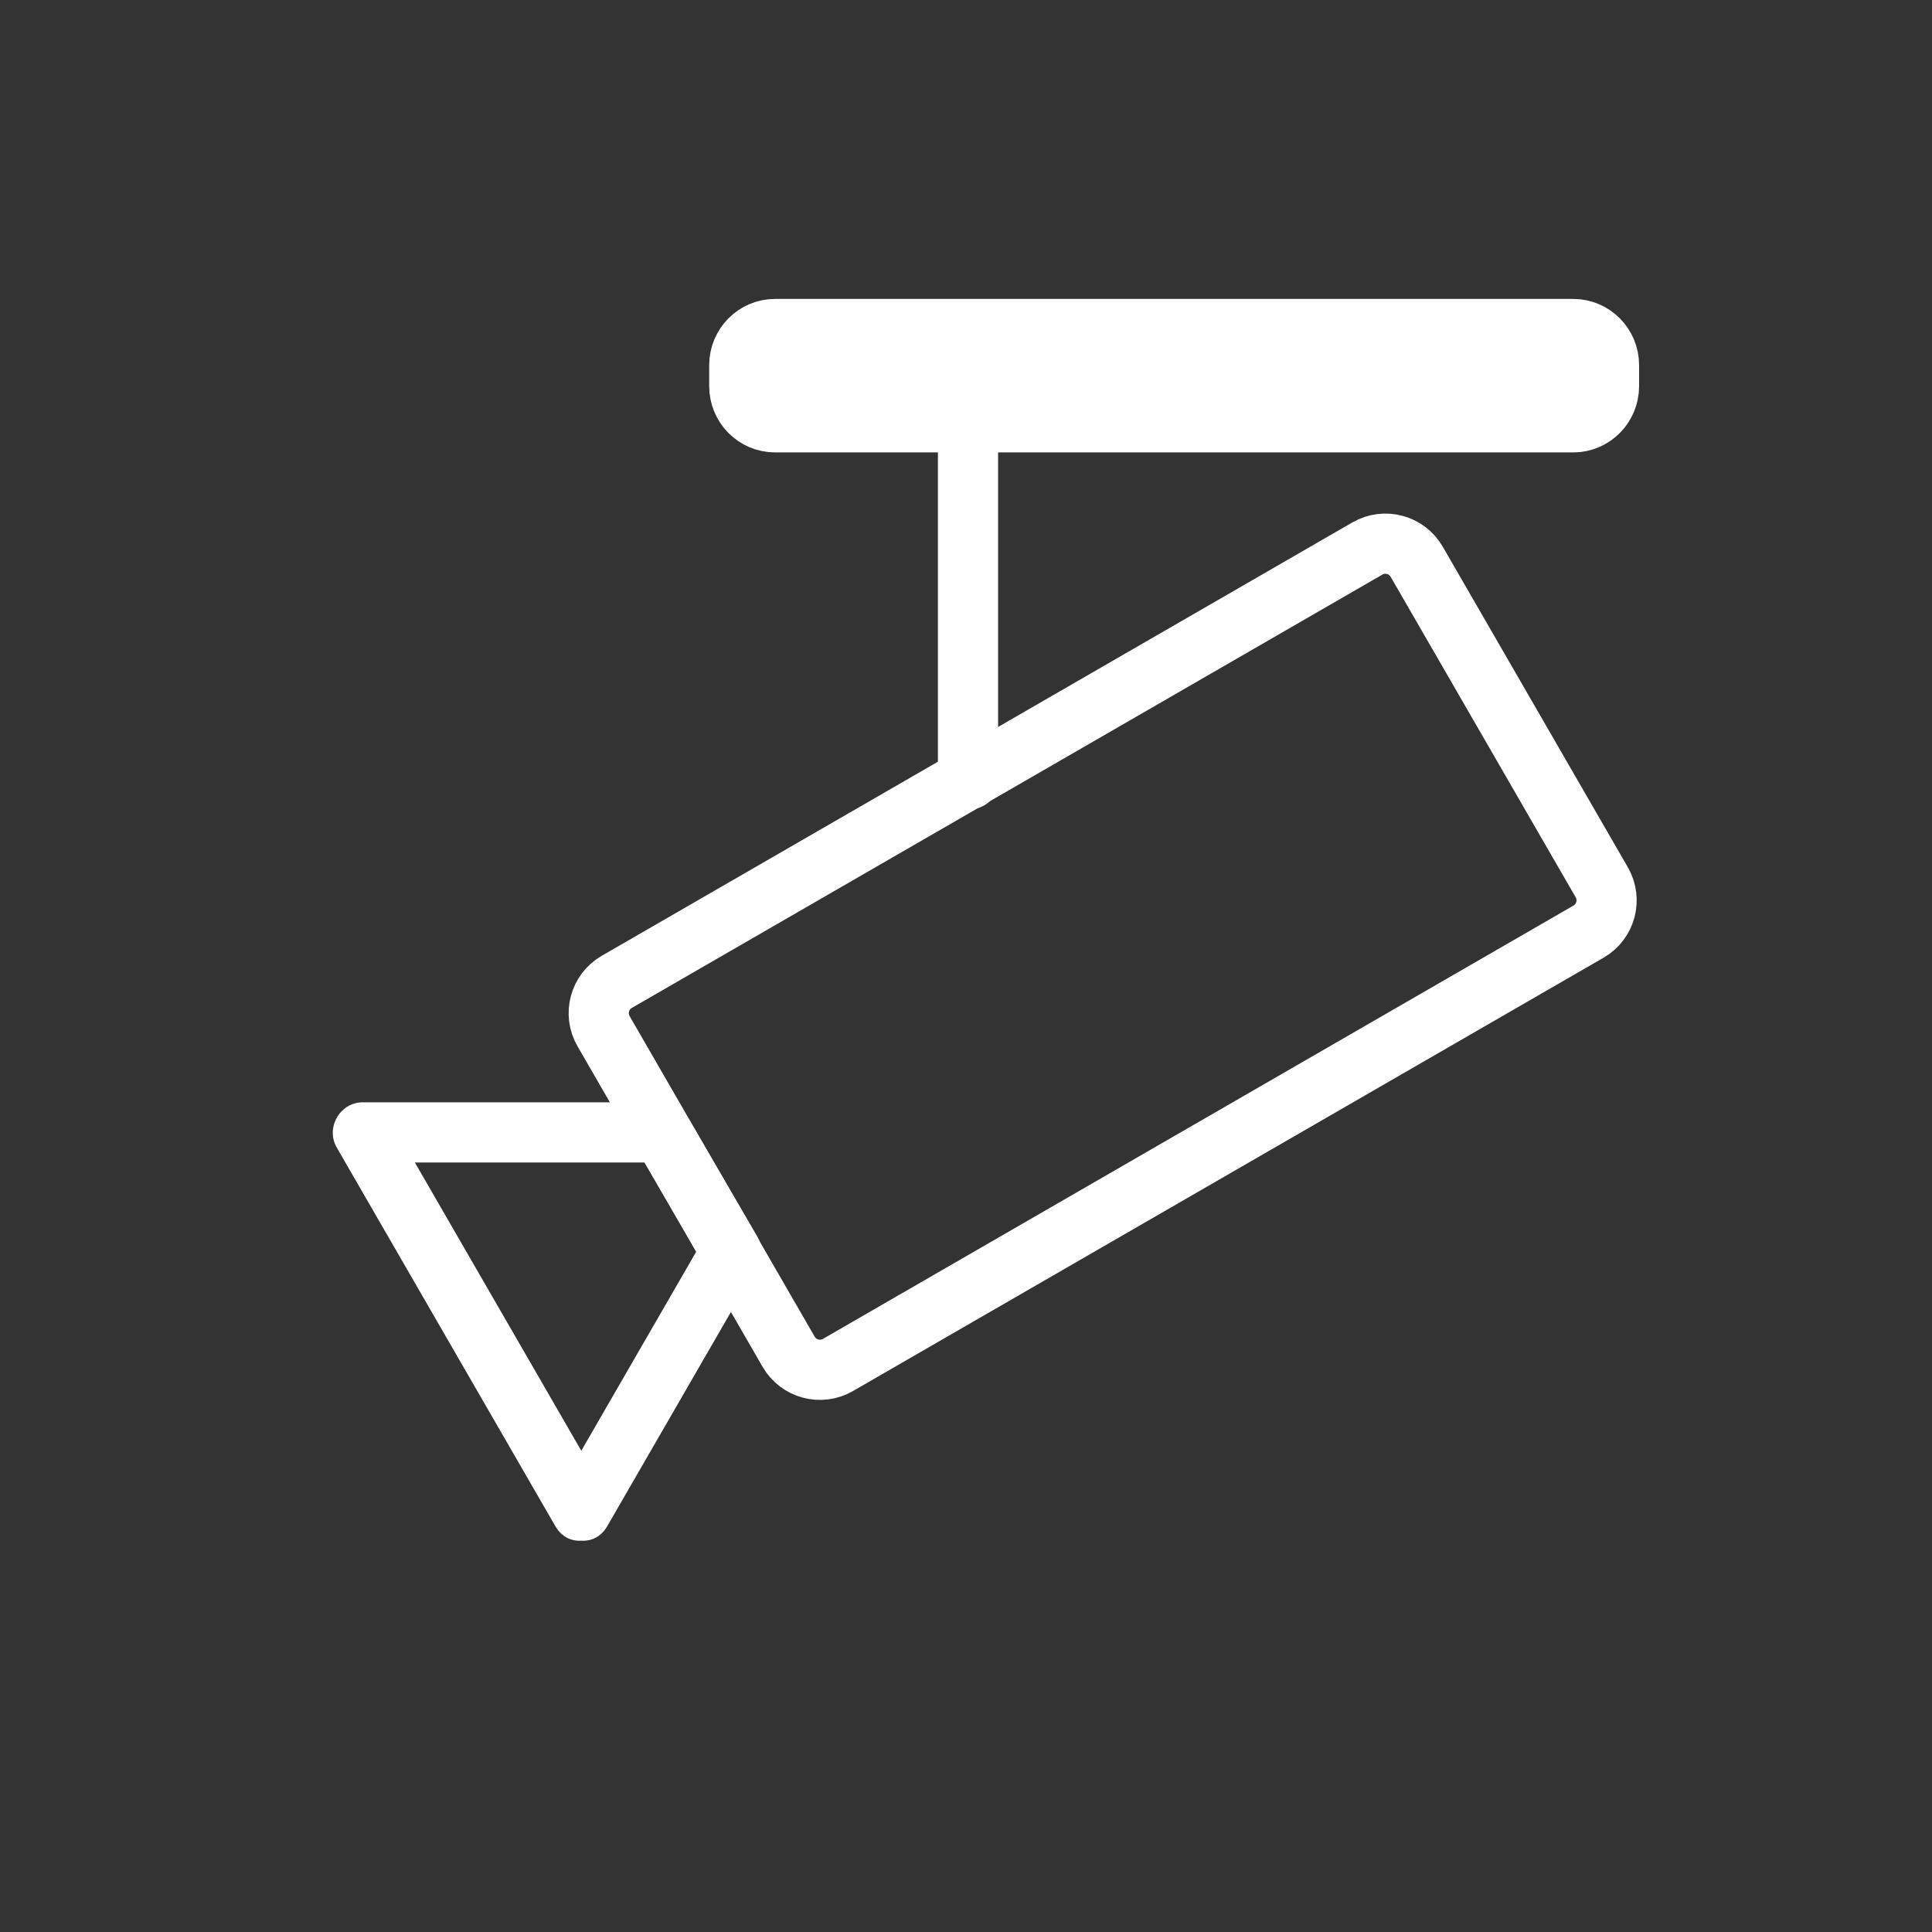
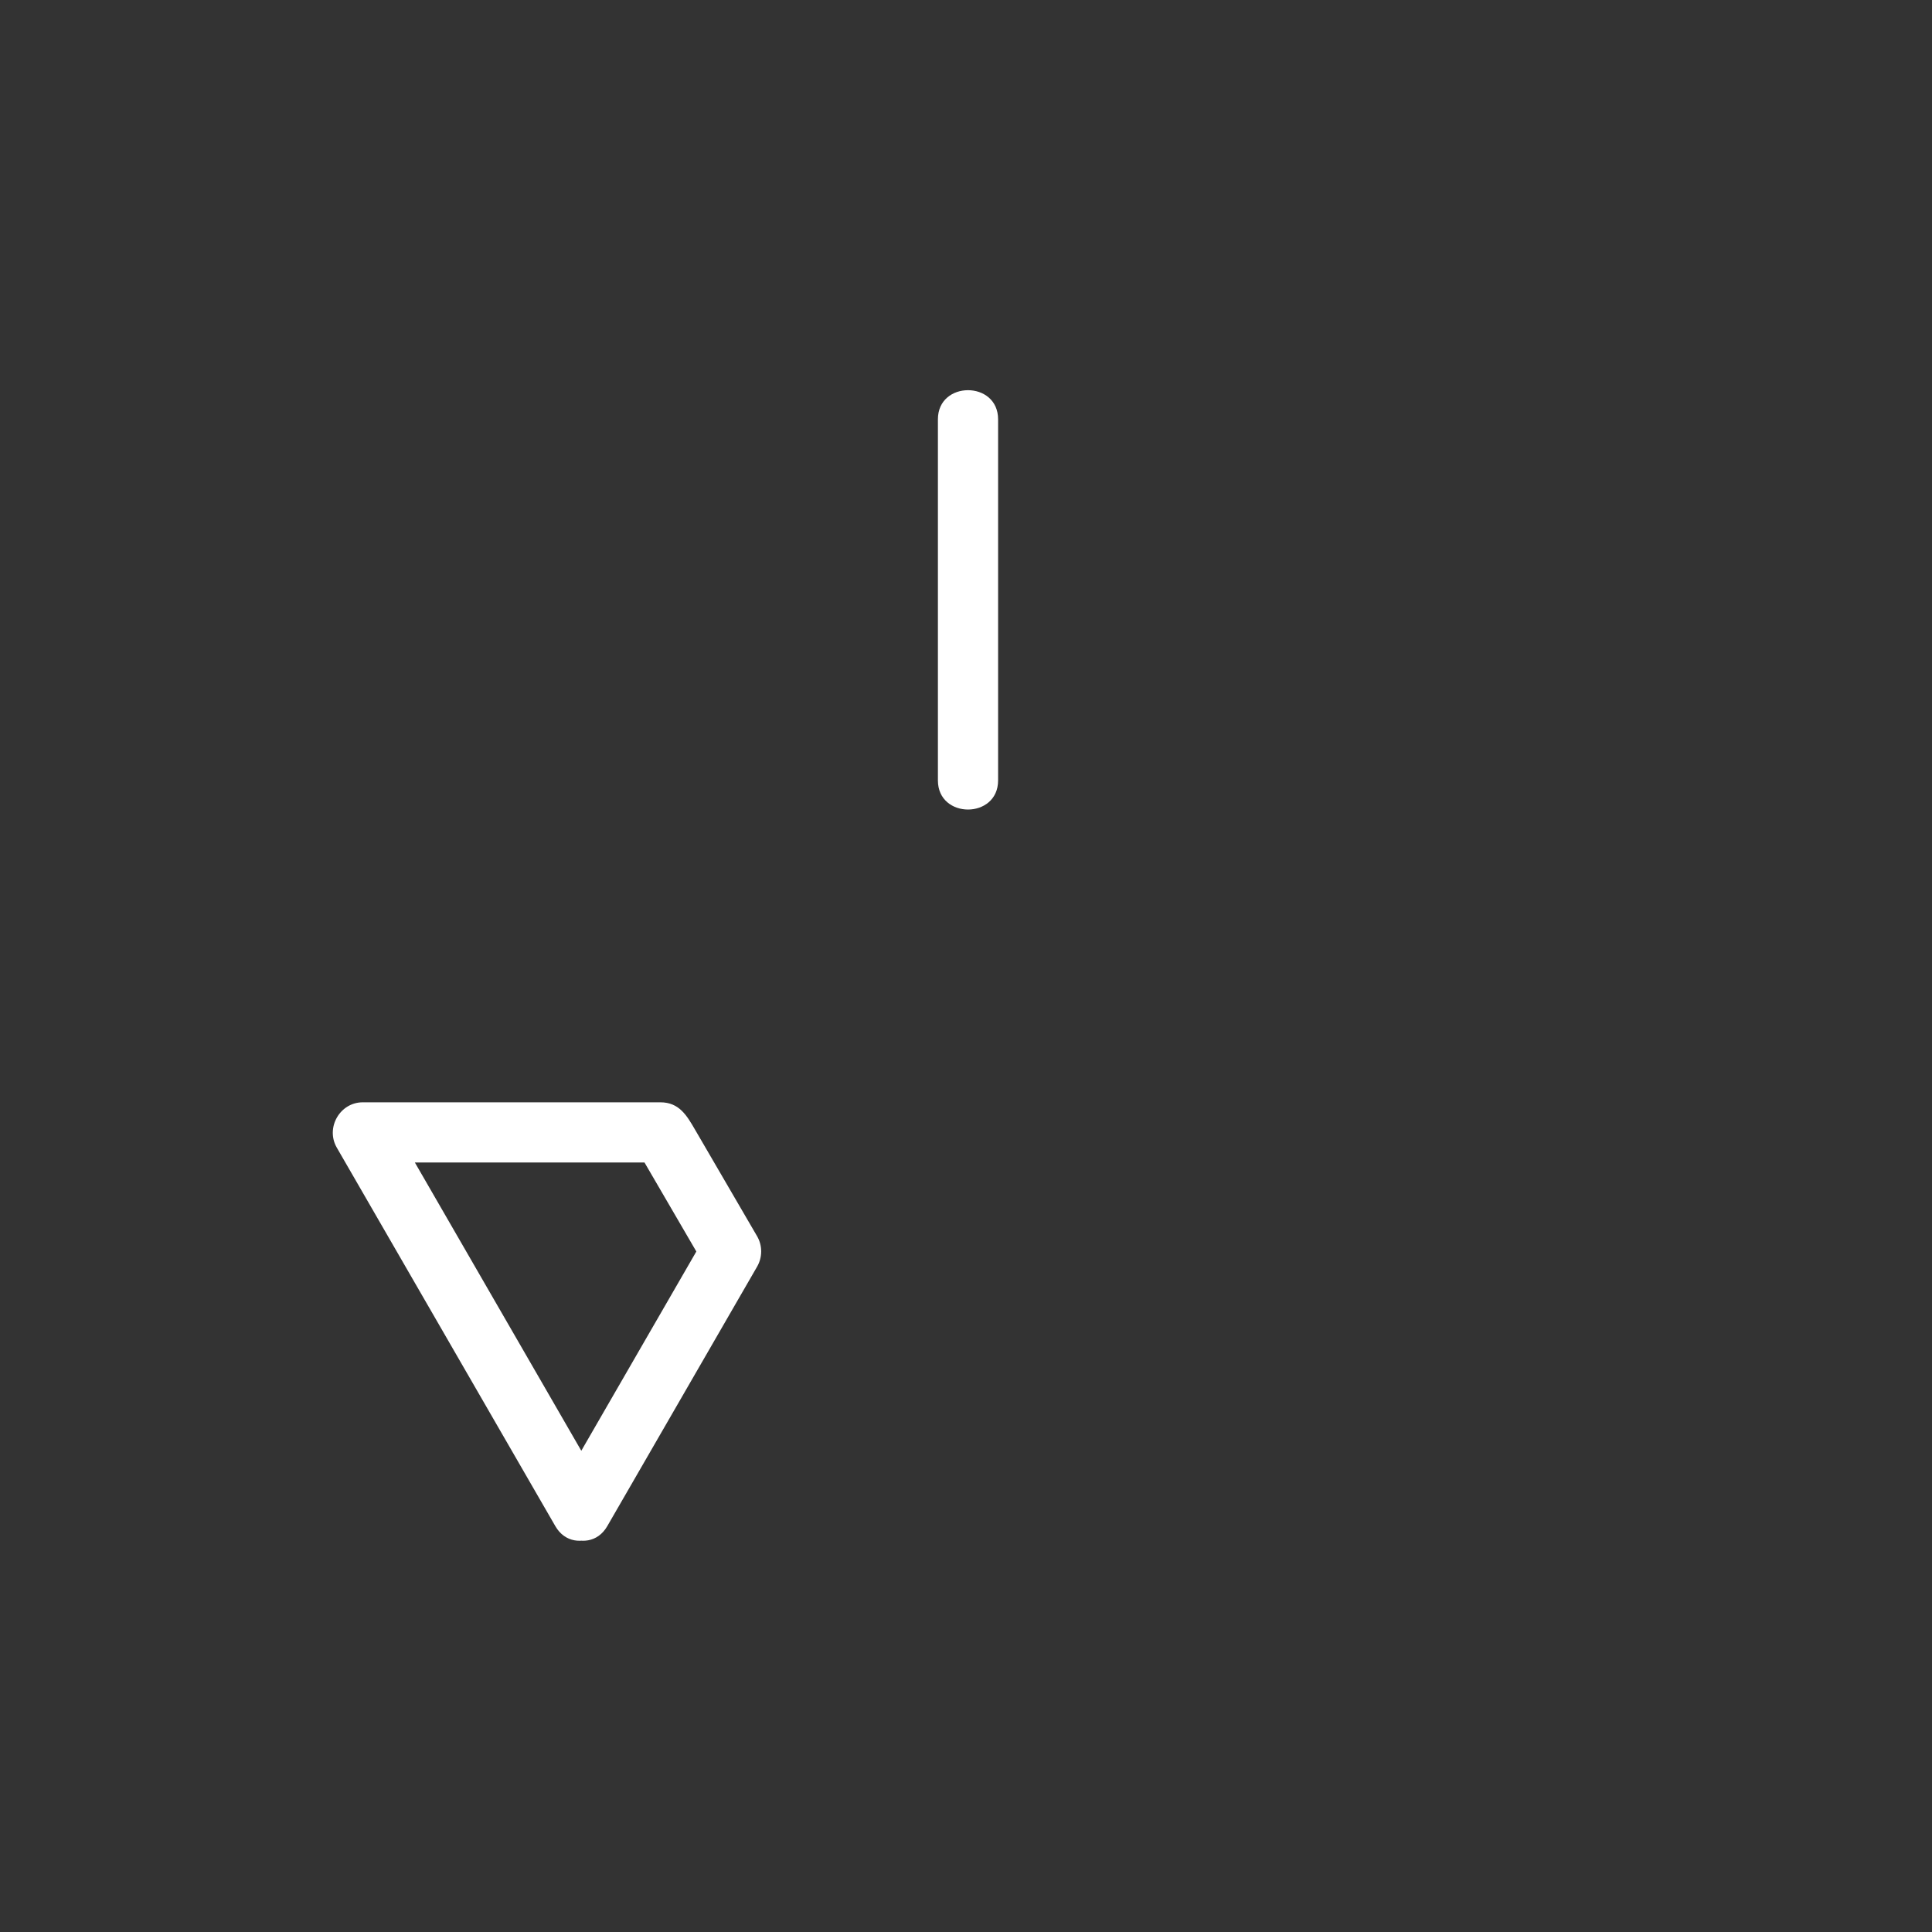
<svg xmlns="http://www.w3.org/2000/svg" viewBox="20 20 321 321">
  <rect x="20" y="20" width="321" height="321" fill="#333333" stroke="none" />
-   <path fill="none" stroke="#fff" stroke-width="10" d="m286.131,166.591c1.657,2.869 .674,6.539-2.196,8.196l-124.708,72c-2.87,1.656-6.54,.674-8.196-2.196l-30.75-53.261c-1.657-2.869-.673-6.539 2.196-8.195l124.709-72c2.869-1.657 6.539-.673 8.195,2.196l30.75,53.26z" />
  <g fill="#fff">
    <path d="m120.9,268.521c-12.104-20.965-24.208-41.93-36.313-62.895-1.439,2.508-2.878,5.016-4.317,7.523 16.563,0 33.125,0 49.688,0-1.439-.825-2.878-1.651-4.317-2.477 3.839,6.593 7.679,13.186 11.518,19.777 0-1.683 0-3.364 0-5.047-8.298,14.372-16.596,28.744-24.894,43.117-3.23,5.595 5.413,10.628 8.635,5.047 8.298-14.372 16.596-28.744 24.894-43.117 .896-1.553 .904-3.494 0-5.047-3.44-5.907-6.88-11.813-10.32-17.721-1.354-2.325-2.618-4.533-5.747-4.533-2.327,0-4.654,0-6.98,0-14.159,0-28.317,0-42.476,0-3.805,0-6.211,4.243-4.317,7.523 12.104,20.965 24.208,41.93 36.313,62.895 3.22,5.583 11.863,.55 8.633-5.045z" />
    <path d="m175.833,89.667c0,20 0,40 0,60 0,6.449 10,6.449 10,0 0-20 0-40 0-60 0-6.449-10-6.449-10,0z" />
-     <path stroke="#fff" stroke-width="10" d="m287.333,84.167c0,3.313-2.659,6-5.938,6h-132.623c-3.28,0-5.939-2.687-5.939-6v-3.5c0-3.313 2.659-6 5.939-6h132.623c3.279,0 5.938,2.687 5.938,6v3.5z" />
  </g>
</svg>